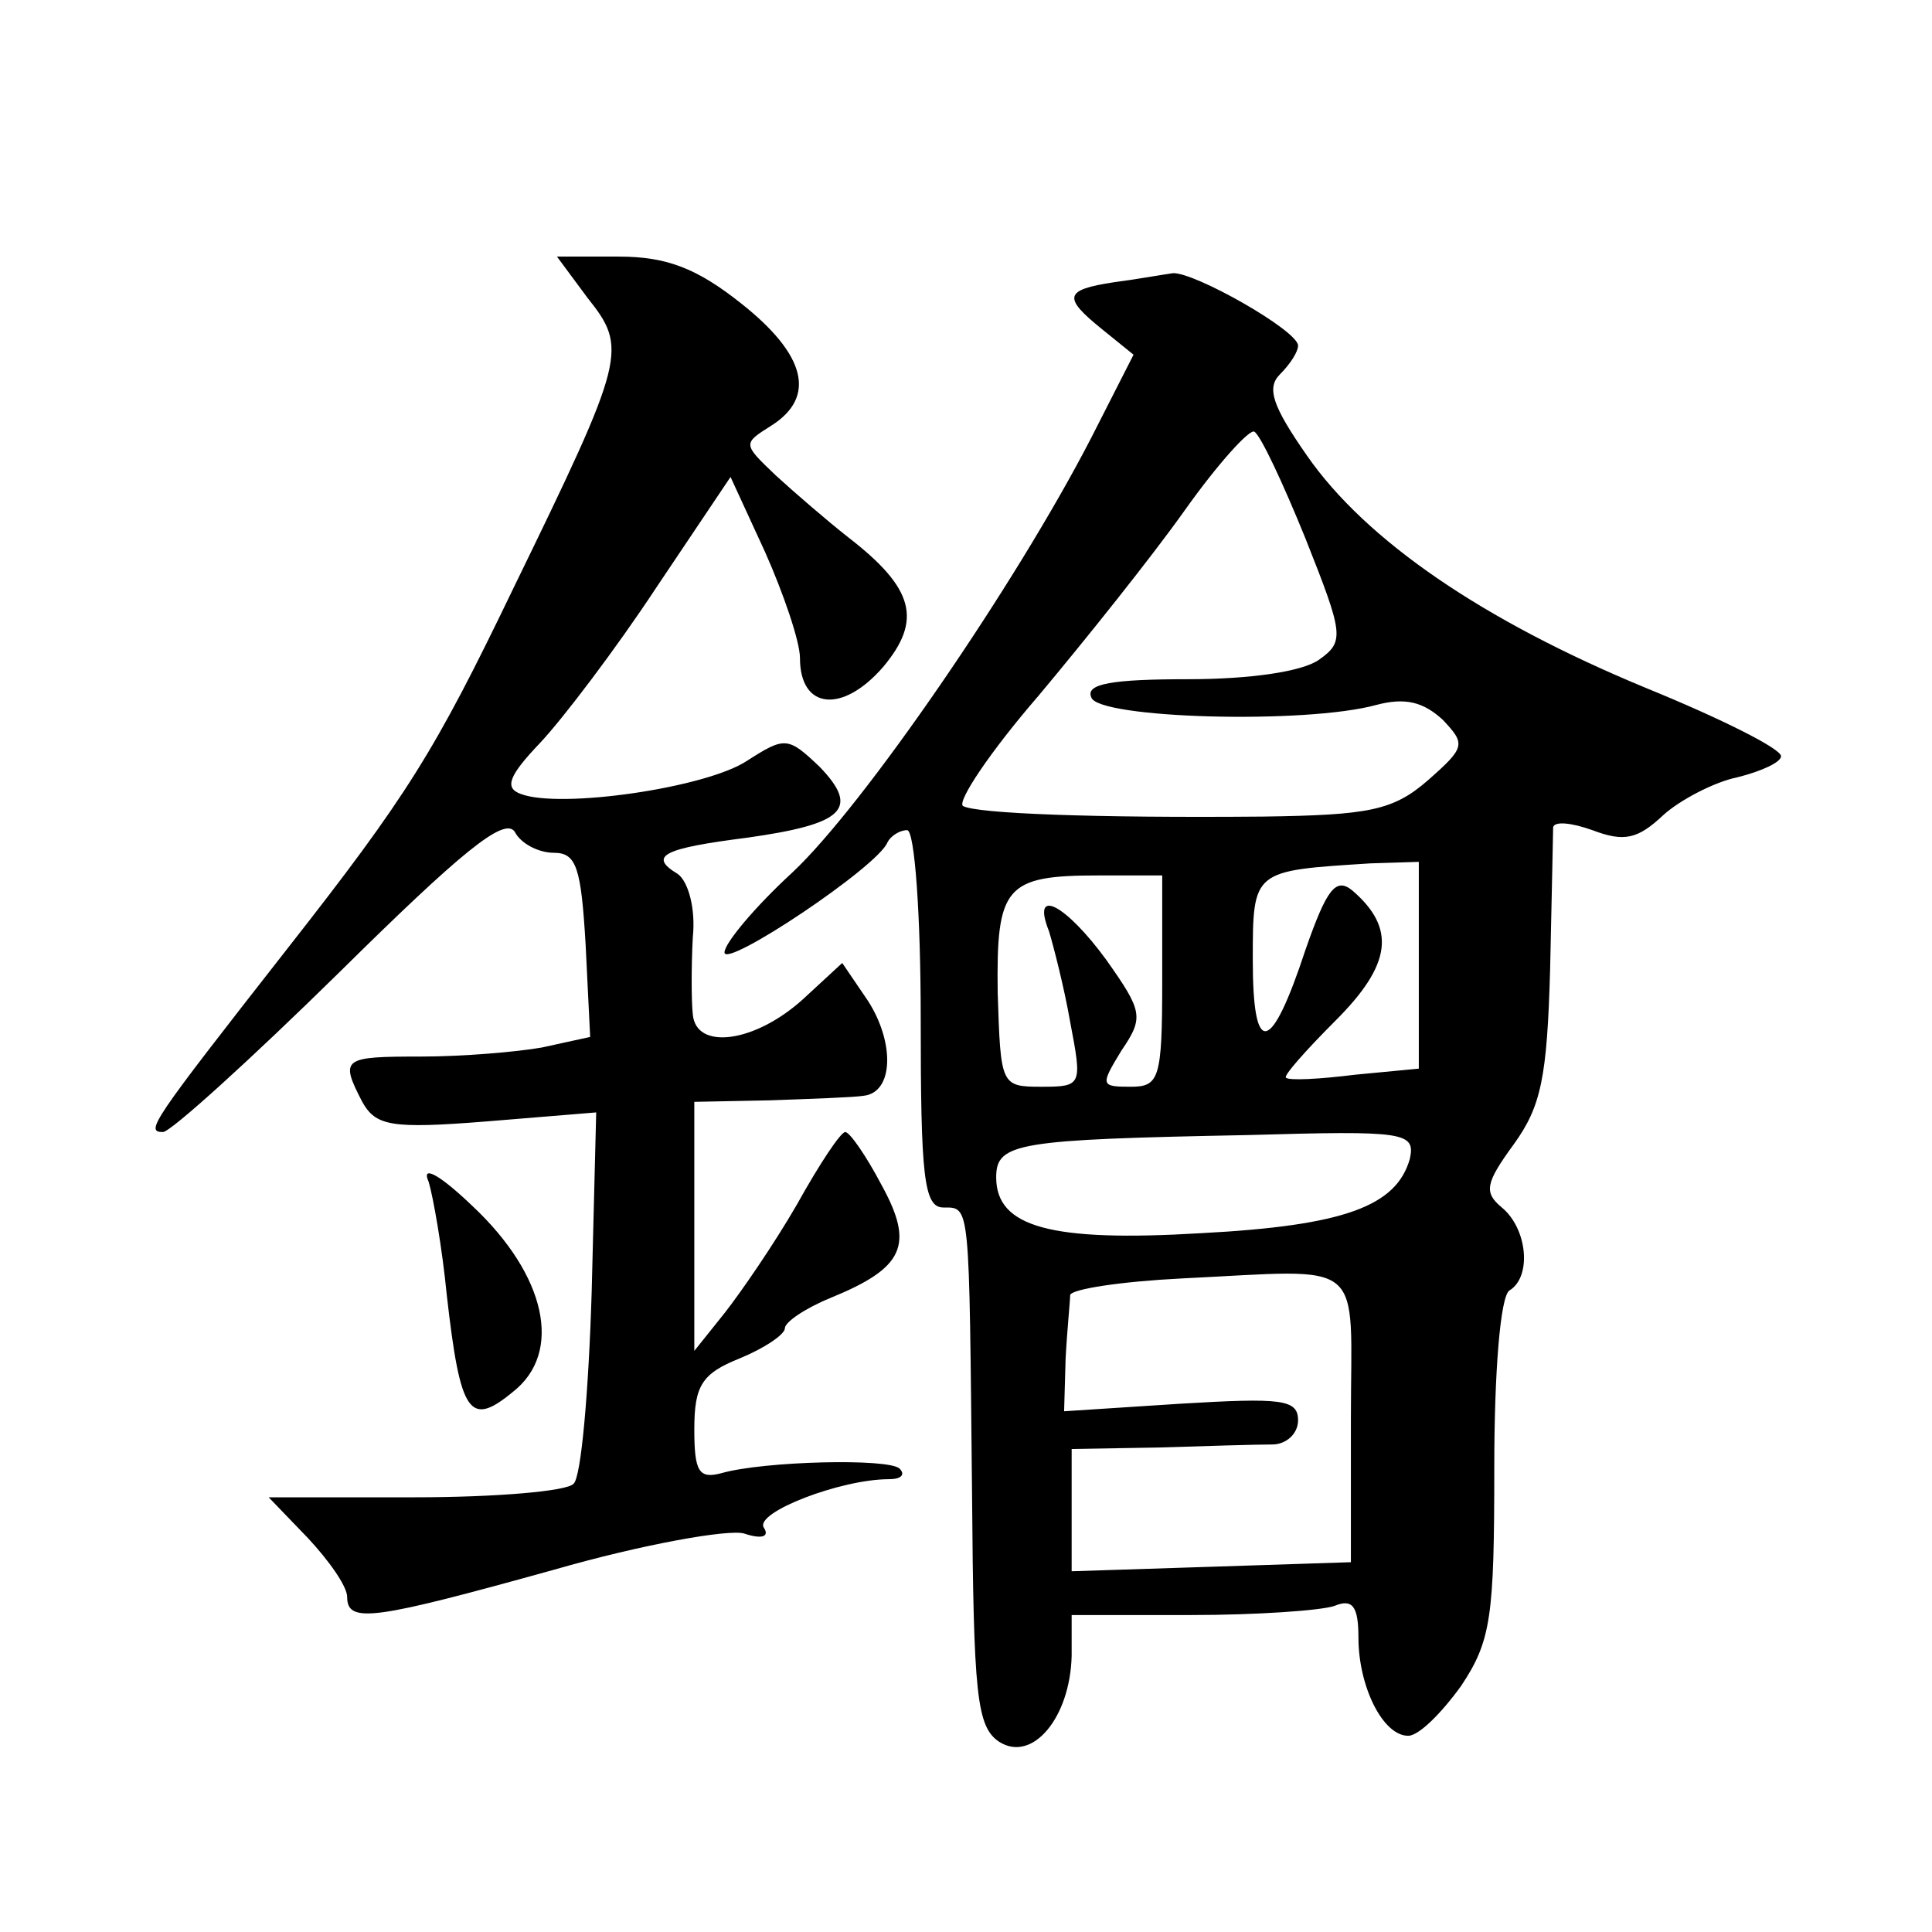
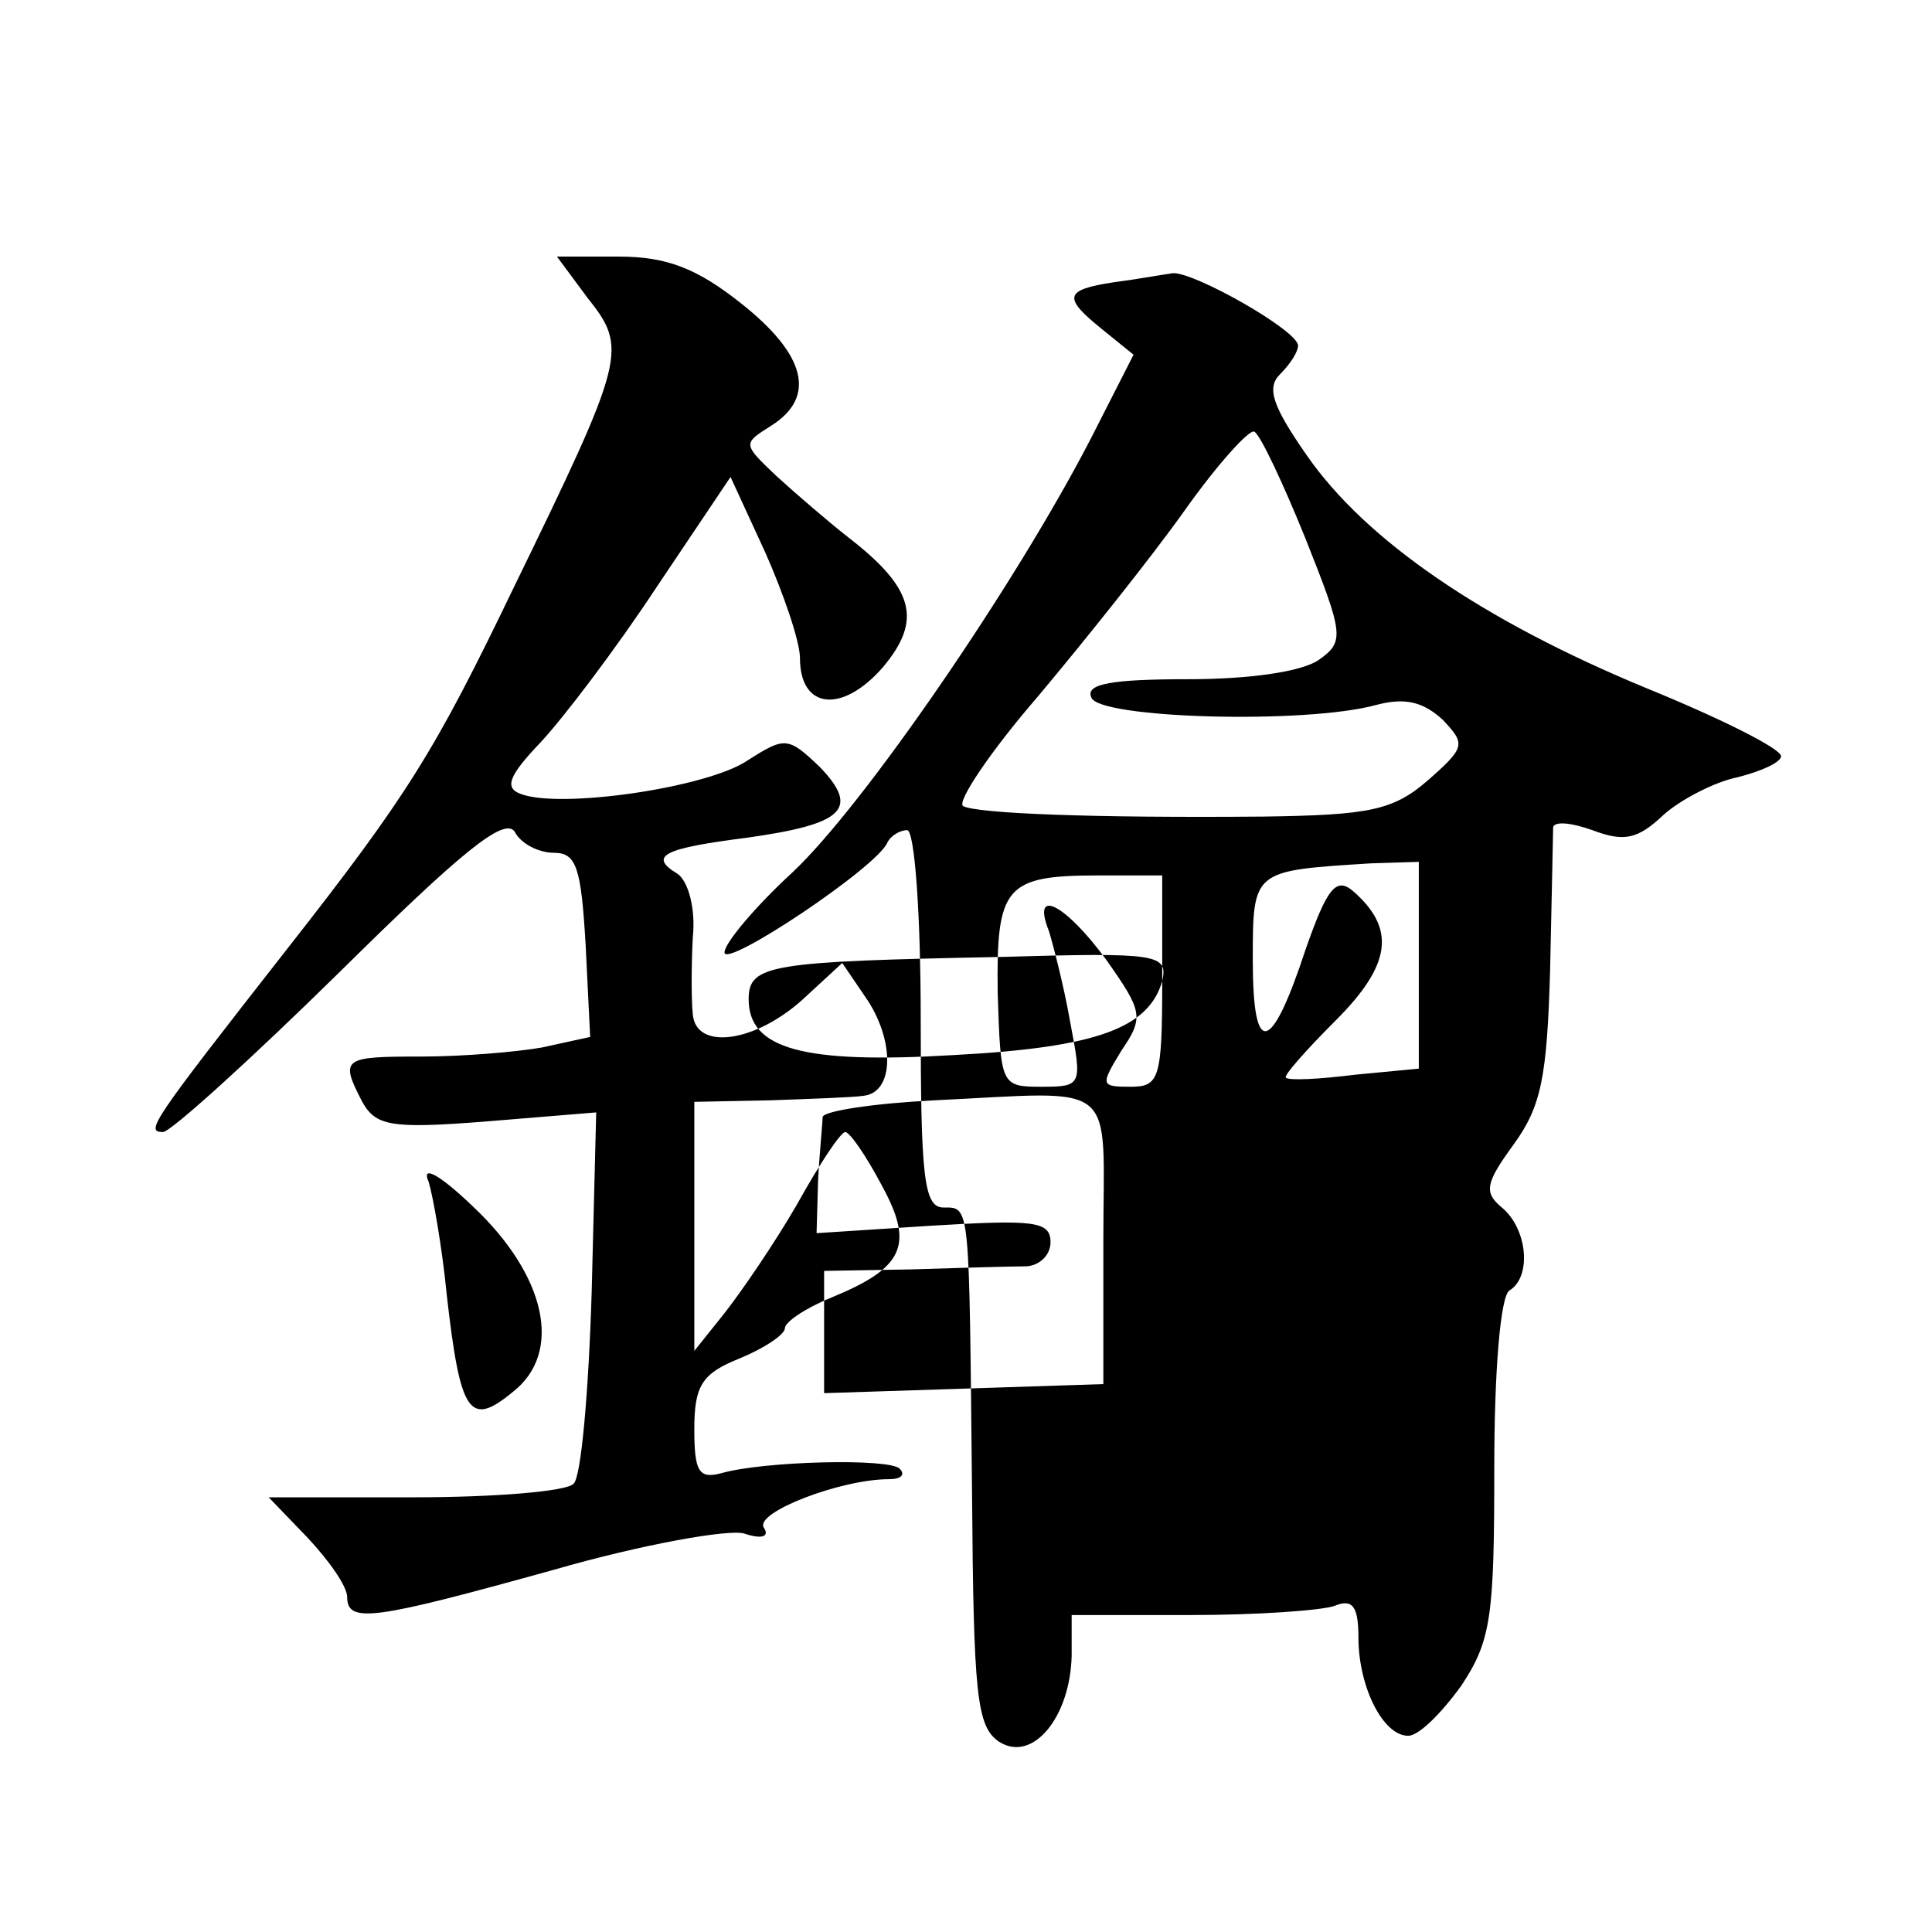
<svg xmlns="http://www.w3.org/2000/svg" version="1.0" width="128pt" height="128pt" viewBox="0 0 128 128" preserveAspectRatio="xMidYMid meet">
  <g transform="translate(0,128) scale(0.1,-0.1)" fill="#0" stroke="none">
-     <path d="M389 1083 c27 -34 26 -39 -49 -193 -52 -108 -70 -137 -150 -239 -90 -115 -94 -121 -82 -121 5 0 58 48 117 106 80 79 109 103 116 93 4 -8 16 -14 26 -14 15 0 18 -10 21 -61 l3 -61 -32 -7 c-17 -3 -53 -6 -80 -6 -52 0 -54 -1 -39 -30 9 -16 19 -18 82 -13 l73 6 -3 -119 c-2 -66 -7 -123 -12 -127 -4 -5 -52 -9 -105 -9 l-97 0 26 -27 c14 -15 26 -32 26 -39 0 -18 18 -15 137 18 59 17 116 27 126 24 12 -4 17 -2 13 4 -6 10 51 32 83 32 8 0 11 3 7 7 -7 7 -90 5 -118 -3 -15 -4 -18 1 -18 29 0 29 5 37 30 47 17 7 30 16 30 20 0 4 13 13 30 20 49 20 56 35 34 75 -10 19 -21 35 -24 35 -3 0 -17 -21 -32 -48 -15 -26 -37 -58 -48 -72 l-20 -25 0 83 0 82 50 1 c28 1 56 2 62 3 20 2 21 35 3 63 l-17 25 -26 -24 c-32 -29 -71 -34 -73 -10 -1 9 -1 32 0 51 2 19 -3 37 -10 42 -20 12 -9 17 46 24 64 9 75 19 48 47 -21 20 -23 20 -48 4 -27 -18 -124 -32 -150 -22 -11 4 -8 12 13 34 15 16 50 62 77 103 l49 73 23 -50 c12 -27 23 -59 23 -70 0 -34 28 -37 55 -6 26 31 21 52 -23 86 -14 11 -36 30 -48 41 -22 21 -22 21 -3 33 30 19 23 47 -20 81 -29 23 -49 31 -81 31 l-41 0 20 -27z M738 1093 c-33 -5 -34 -10 -8 -31 l21 -17 -28 -55 c-50 -97 -151 -244 -198 -288 -25 -23 -45 -47 -45 -53 0 -11 102 57 108 73 2 4 8 8 13 8 5 0 9 -56 9 -125 0 -104 2 -125 15 -125 18 0 17 4 19 -189 1 -134 3 -155 18 -165 22 -14 47 16 48 57 l0 27 79 0 c44 0 86 3 95 6 12 5 16 0 16 -21 0 -32 16 -65 33 -65 7 0 22 15 35 33 20 30 22 46 22 145 0 63 4 113 10 117 15 9 12 41 -5 55 -12 10 -11 16 8 42 18 25 22 44 24 116 1 48 2 90 2 94 1 4 12 3 26 -2 21 -8 30 -6 47 10 11 10 34 22 49 25 16 4 29 10 29 14 0 5 -40 25 -89 45 -109 45 -186 98 -225 154 -23 33 -27 45 -18 54 7 7 12 15 12 19 0 10 -69 49 -83 48 -7 -1 -24 -4 -39 -6z m127 -170 c25 -63 26 -68 9 -80 -11 -8 -46 -13 -87 -13 -50 0 -68 -3 -64 -12 4 -14 142 -18 189 -5 19 5 31 2 44 -10 15 -16 15 -18 -10 -40 -23 -20 -39 -23 -109 -24 -113 -1 -190 2 -199 7 -4 3 18 36 50 73 31 37 75 92 97 123 22 31 43 54 46 52 4 -2 19 -34 34 -71z m75 -282 l0 -69 -42 -4 c-24 -3 -44 -4 -46 -2 -2 1 13 18 33 38 37 37 40 61 11 86 -11 9 -17 1 -31 -39 -23 -70 -35 -72 -35 -7 0 60 0 59 78 64 l32 1 0 -68z m-170 -11 c0 -65 -2 -70 -21 -70 -20 0 -20 1 -6 24 15 22 14 26 -10 60 -27 37 -50 49 -38 19 3 -10 10 -37 14 -60 8 -42 8 -43 -19 -43 -27 0 -27 1 -29 62 -1 71 5 78 67 78 l42 0 0 -70z m164 -118 c-9 -31 -43 -44 -138 -49 -100 -6 -136 4 -136 37 0 23 14 25 167 28 104 3 111 2 107 -16z m-39 -172 l0 -95 -92 -3 -93 -3 0 41 0 40 58 1 c31 1 65 2 75 2 9 0 17 7 17 16 0 14 -11 15 -78 11 l-77 -5 1 35 c1 19 3 38 3 42 1 4 34 9 74 11 124 6 112 15 112 -93z M284 497 c3 -10 9 -44 12 -75 9 -79 15 -88 44 -64 33 26 22 77 -27 123 -23 22 -34 27 -29 16z" />
+     <path d="M389 1083 c27 -34 26 -39 -49 -193 -52 -108 -70 -137 -150 -239 -90 -115 -94 -121 -82 -121 5 0 58 48 117 106 80 79 109 103 116 93 4 -8 16 -14 26 -14 15 0 18 -10 21 -61 l3 -61 -32 -7 c-17 -3 -53 -6 -80 -6 -52 0 -54 -1 -39 -30 9 -16 19 -18 82 -13 l73 6 -3 -119 c-2 -66 -7 -123 -12 -127 -4 -5 -52 -9 -105 -9 l-97 0 26 -27 c14 -15 26 -32 26 -39 0 -18 18 -15 137 18 59 17 116 27 126 24 12 -4 17 -2 13 4 -6 10 51 32 83 32 8 0 11 3 7 7 -7 7 -90 5 -118 -3 -15 -4 -18 1 -18 29 0 29 5 37 30 47 17 7 30 16 30 20 0 4 13 13 30 20 49 20 56 35 34 75 -10 19 -21 35 -24 35 -3 0 -17 -21 -32 -48 -15 -26 -37 -58 -48 -72 l-20 -25 0 83 0 82 50 1 c28 1 56 2 62 3 20 2 21 35 3 63 l-17 25 -26 -24 c-32 -29 -71 -34 -73 -10 -1 9 -1 32 0 51 2 19 -3 37 -10 42 -20 12 -9 17 46 24 64 9 75 19 48 47 -21 20 -23 20 -48 4 -27 -18 -124 -32 -150 -22 -11 4 -8 12 13 34 15 16 50 62 77 103 l49 73 23 -50 c12 -27 23 -59 23 -70 0 -34 28 -37 55 -6 26 31 21 52 -23 86 -14 11 -36 30 -48 41 -22 21 -22 21 -3 33 30 19 23 47 -20 81 -29 23 -49 31 -81 31 l-41 0 20 -27z M738 1093 c-33 -5 -34 -10 -8 -31 l21 -17 -28 -55 c-50 -97 -151 -244 -198 -288 -25 -23 -45 -47 -45 -53 0 -11 102 57 108 73 2 4 8 8 13 8 5 0 9 -56 9 -125 0 -104 2 -125 15 -125 18 0 17 4 19 -189 1 -134 3 -155 18 -165 22 -14 47 16 48 57 l0 27 79 0 c44 0 86 3 95 6 12 5 16 0 16 -21 0 -32 16 -65 33 -65 7 0 22 15 35 33 20 30 22 46 22 145 0 63 4 113 10 117 15 9 12 41 -5 55 -12 10 -11 16 8 42 18 25 22 44 24 116 1 48 2 90 2 94 1 4 12 3 26 -2 21 -8 30 -6 47 10 11 10 34 22 49 25 16 4 29 10 29 14 0 5 -40 25 -89 45 -109 45 -186 98 -225 154 -23 33 -27 45 -18 54 7 7 12 15 12 19 0 10 -69 49 -83 48 -7 -1 -24 -4 -39 -6z m127 -170 c25 -63 26 -68 9 -80 -11 -8 -46 -13 -87 -13 -50 0 -68 -3 -64 -12 4 -14 142 -18 189 -5 19 5 31 2 44 -10 15 -16 15 -18 -10 -40 -23 -20 -39 -23 -109 -24 -113 -1 -190 2 -199 7 -4 3 18 36 50 73 31 37 75 92 97 123 22 31 43 54 46 52 4 -2 19 -34 34 -71z m75 -282 l0 -69 -42 -4 c-24 -3 -44 -4 -46 -2 -2 1 13 18 33 38 37 37 40 61 11 86 -11 9 -17 1 -31 -39 -23 -70 -35 -72 -35 -7 0 60 0 59 78 64 l32 1 0 -68z m-170 -11 c0 -65 -2 -70 -21 -70 -20 0 -20 1 -6 24 15 22 14 26 -10 60 -27 37 -50 49 -38 19 3 -10 10 -37 14 -60 8 -42 8 -43 -19 -43 -27 0 -27 1 -29 62 -1 71 5 78 67 78 l42 0 0 -70z c-9 -31 -43 -44 -138 -49 -100 -6 -136 4 -136 37 0 23 14 25 167 28 104 3 111 2 107 -16z m-39 -172 l0 -95 -92 -3 -93 -3 0 41 0 40 58 1 c31 1 65 2 75 2 9 0 17 7 17 16 0 14 -11 15 -78 11 l-77 -5 1 35 c1 19 3 38 3 42 1 4 34 9 74 11 124 6 112 15 112 -93z M284 497 c3 -10 9 -44 12 -75 9 -79 15 -88 44 -64 33 26 22 77 -27 123 -23 22 -34 27 -29 16z" />
  </g>
</svg>